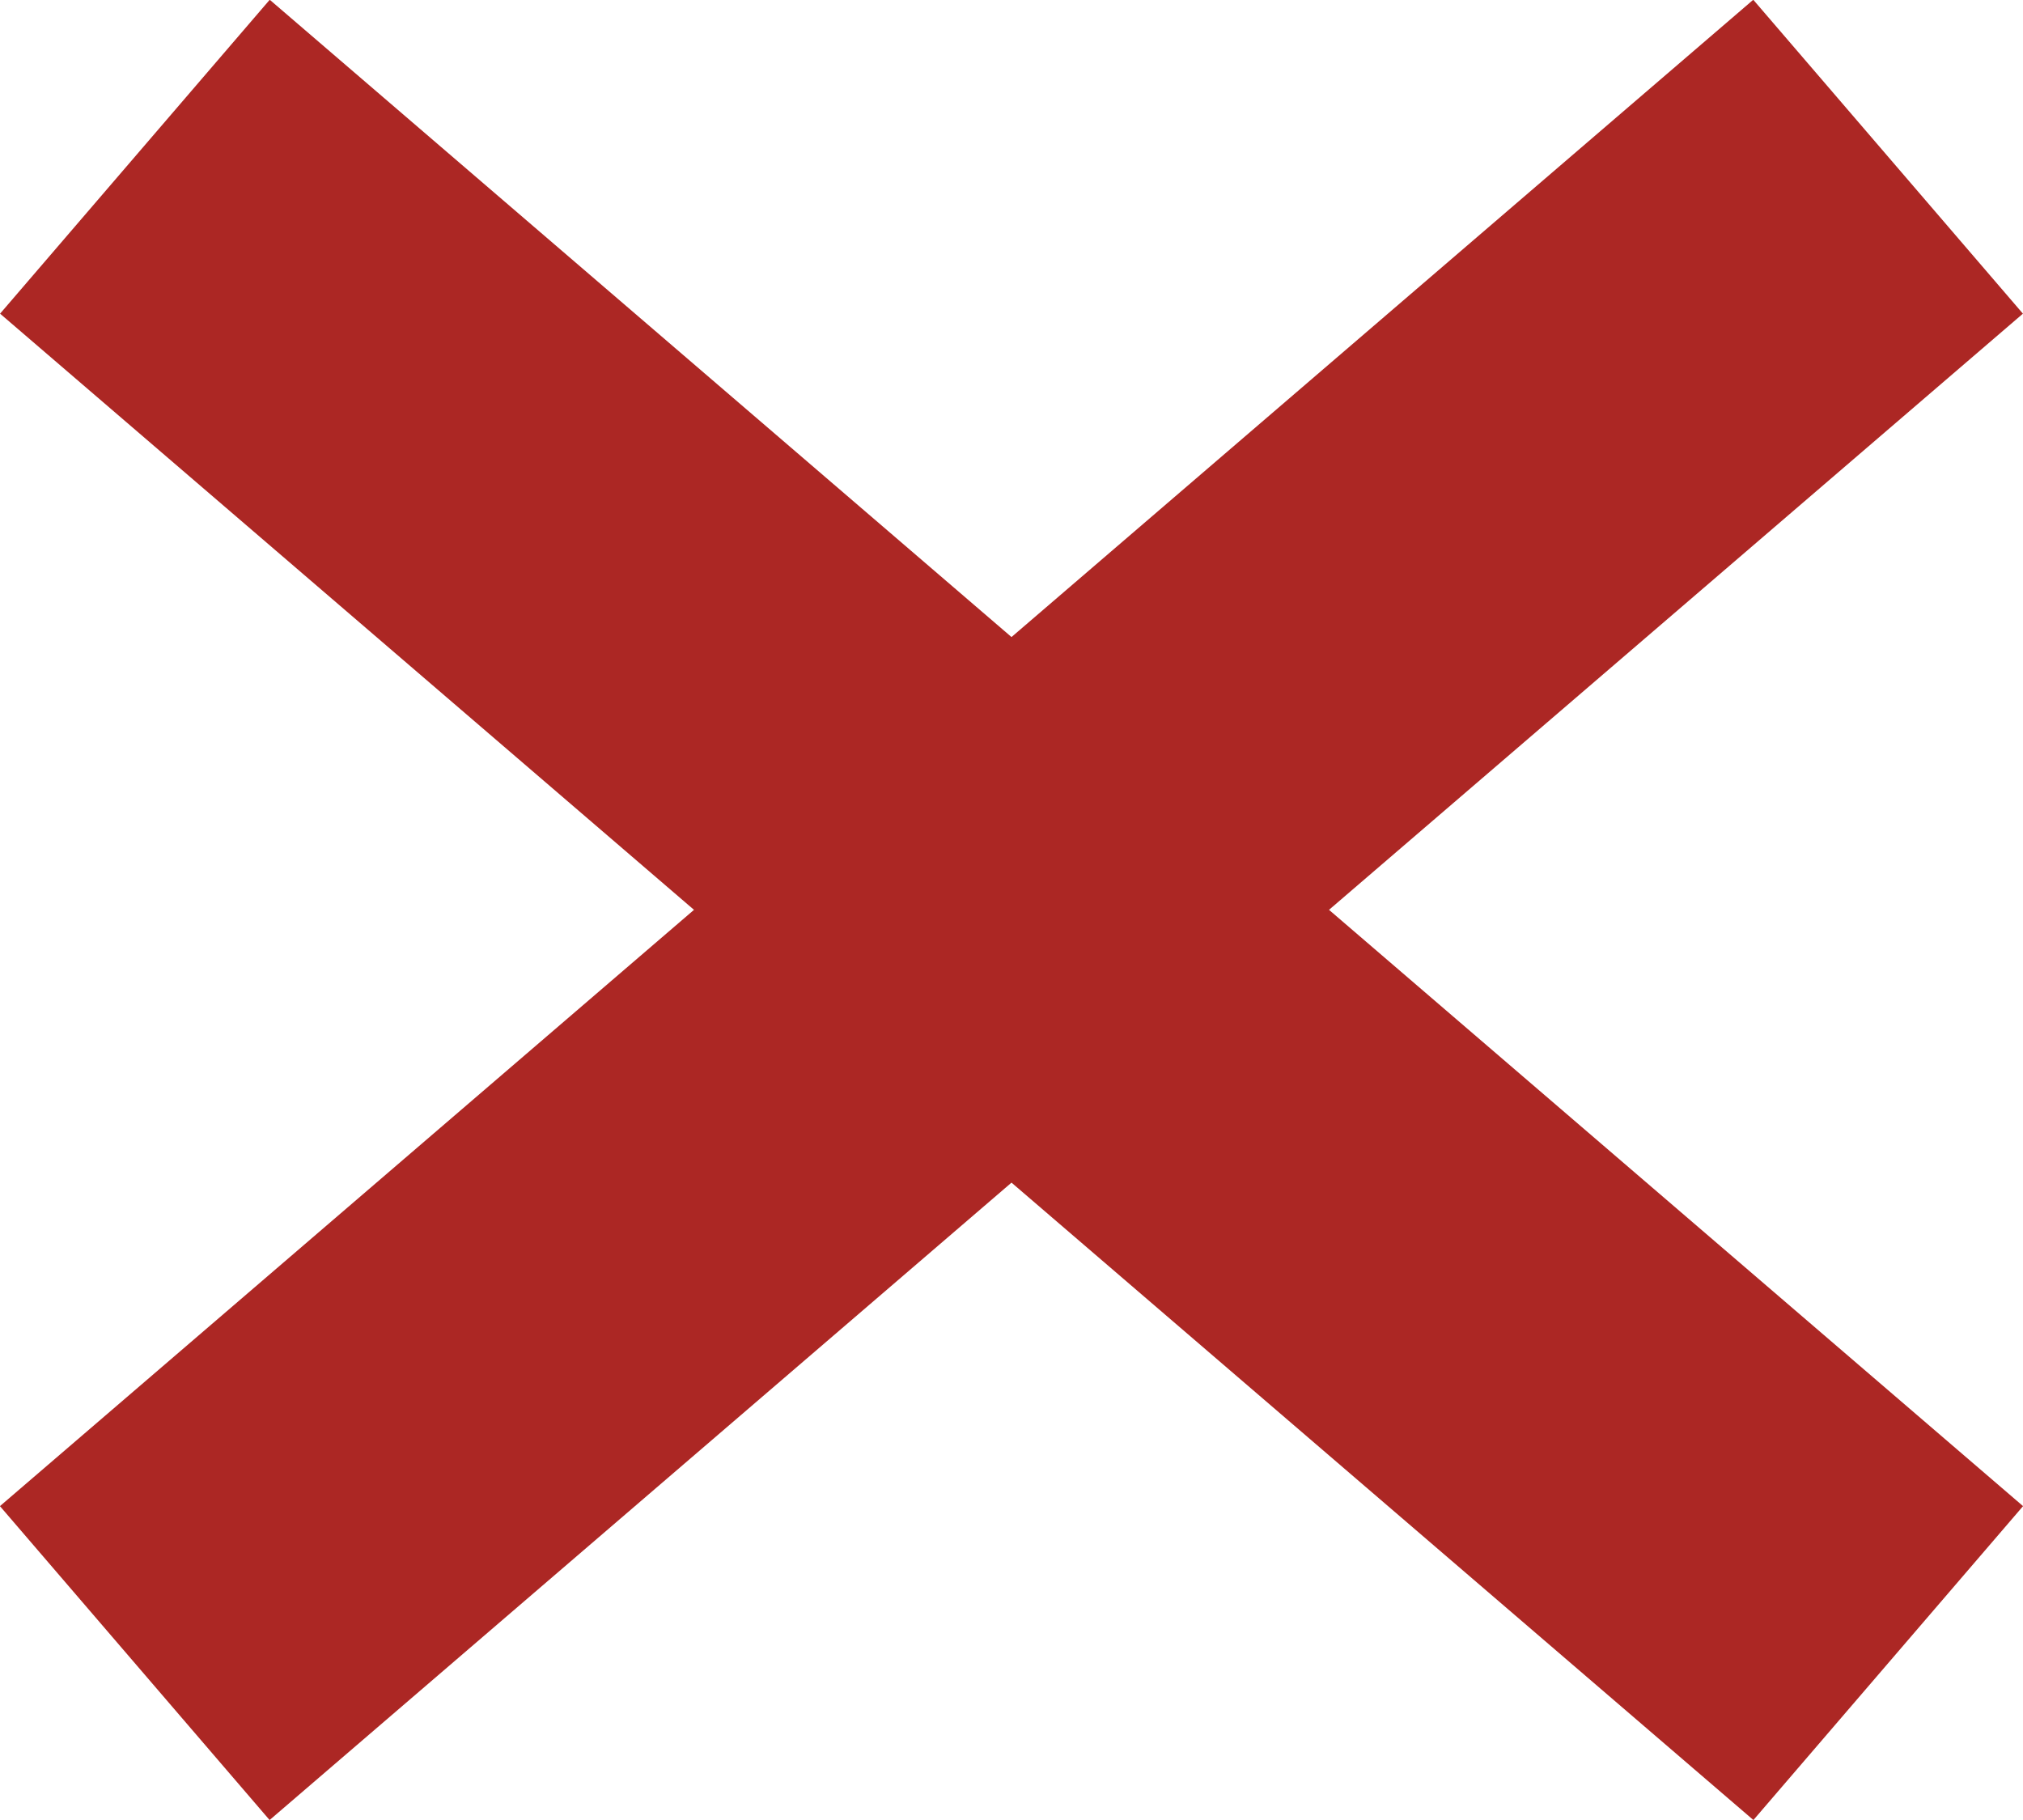
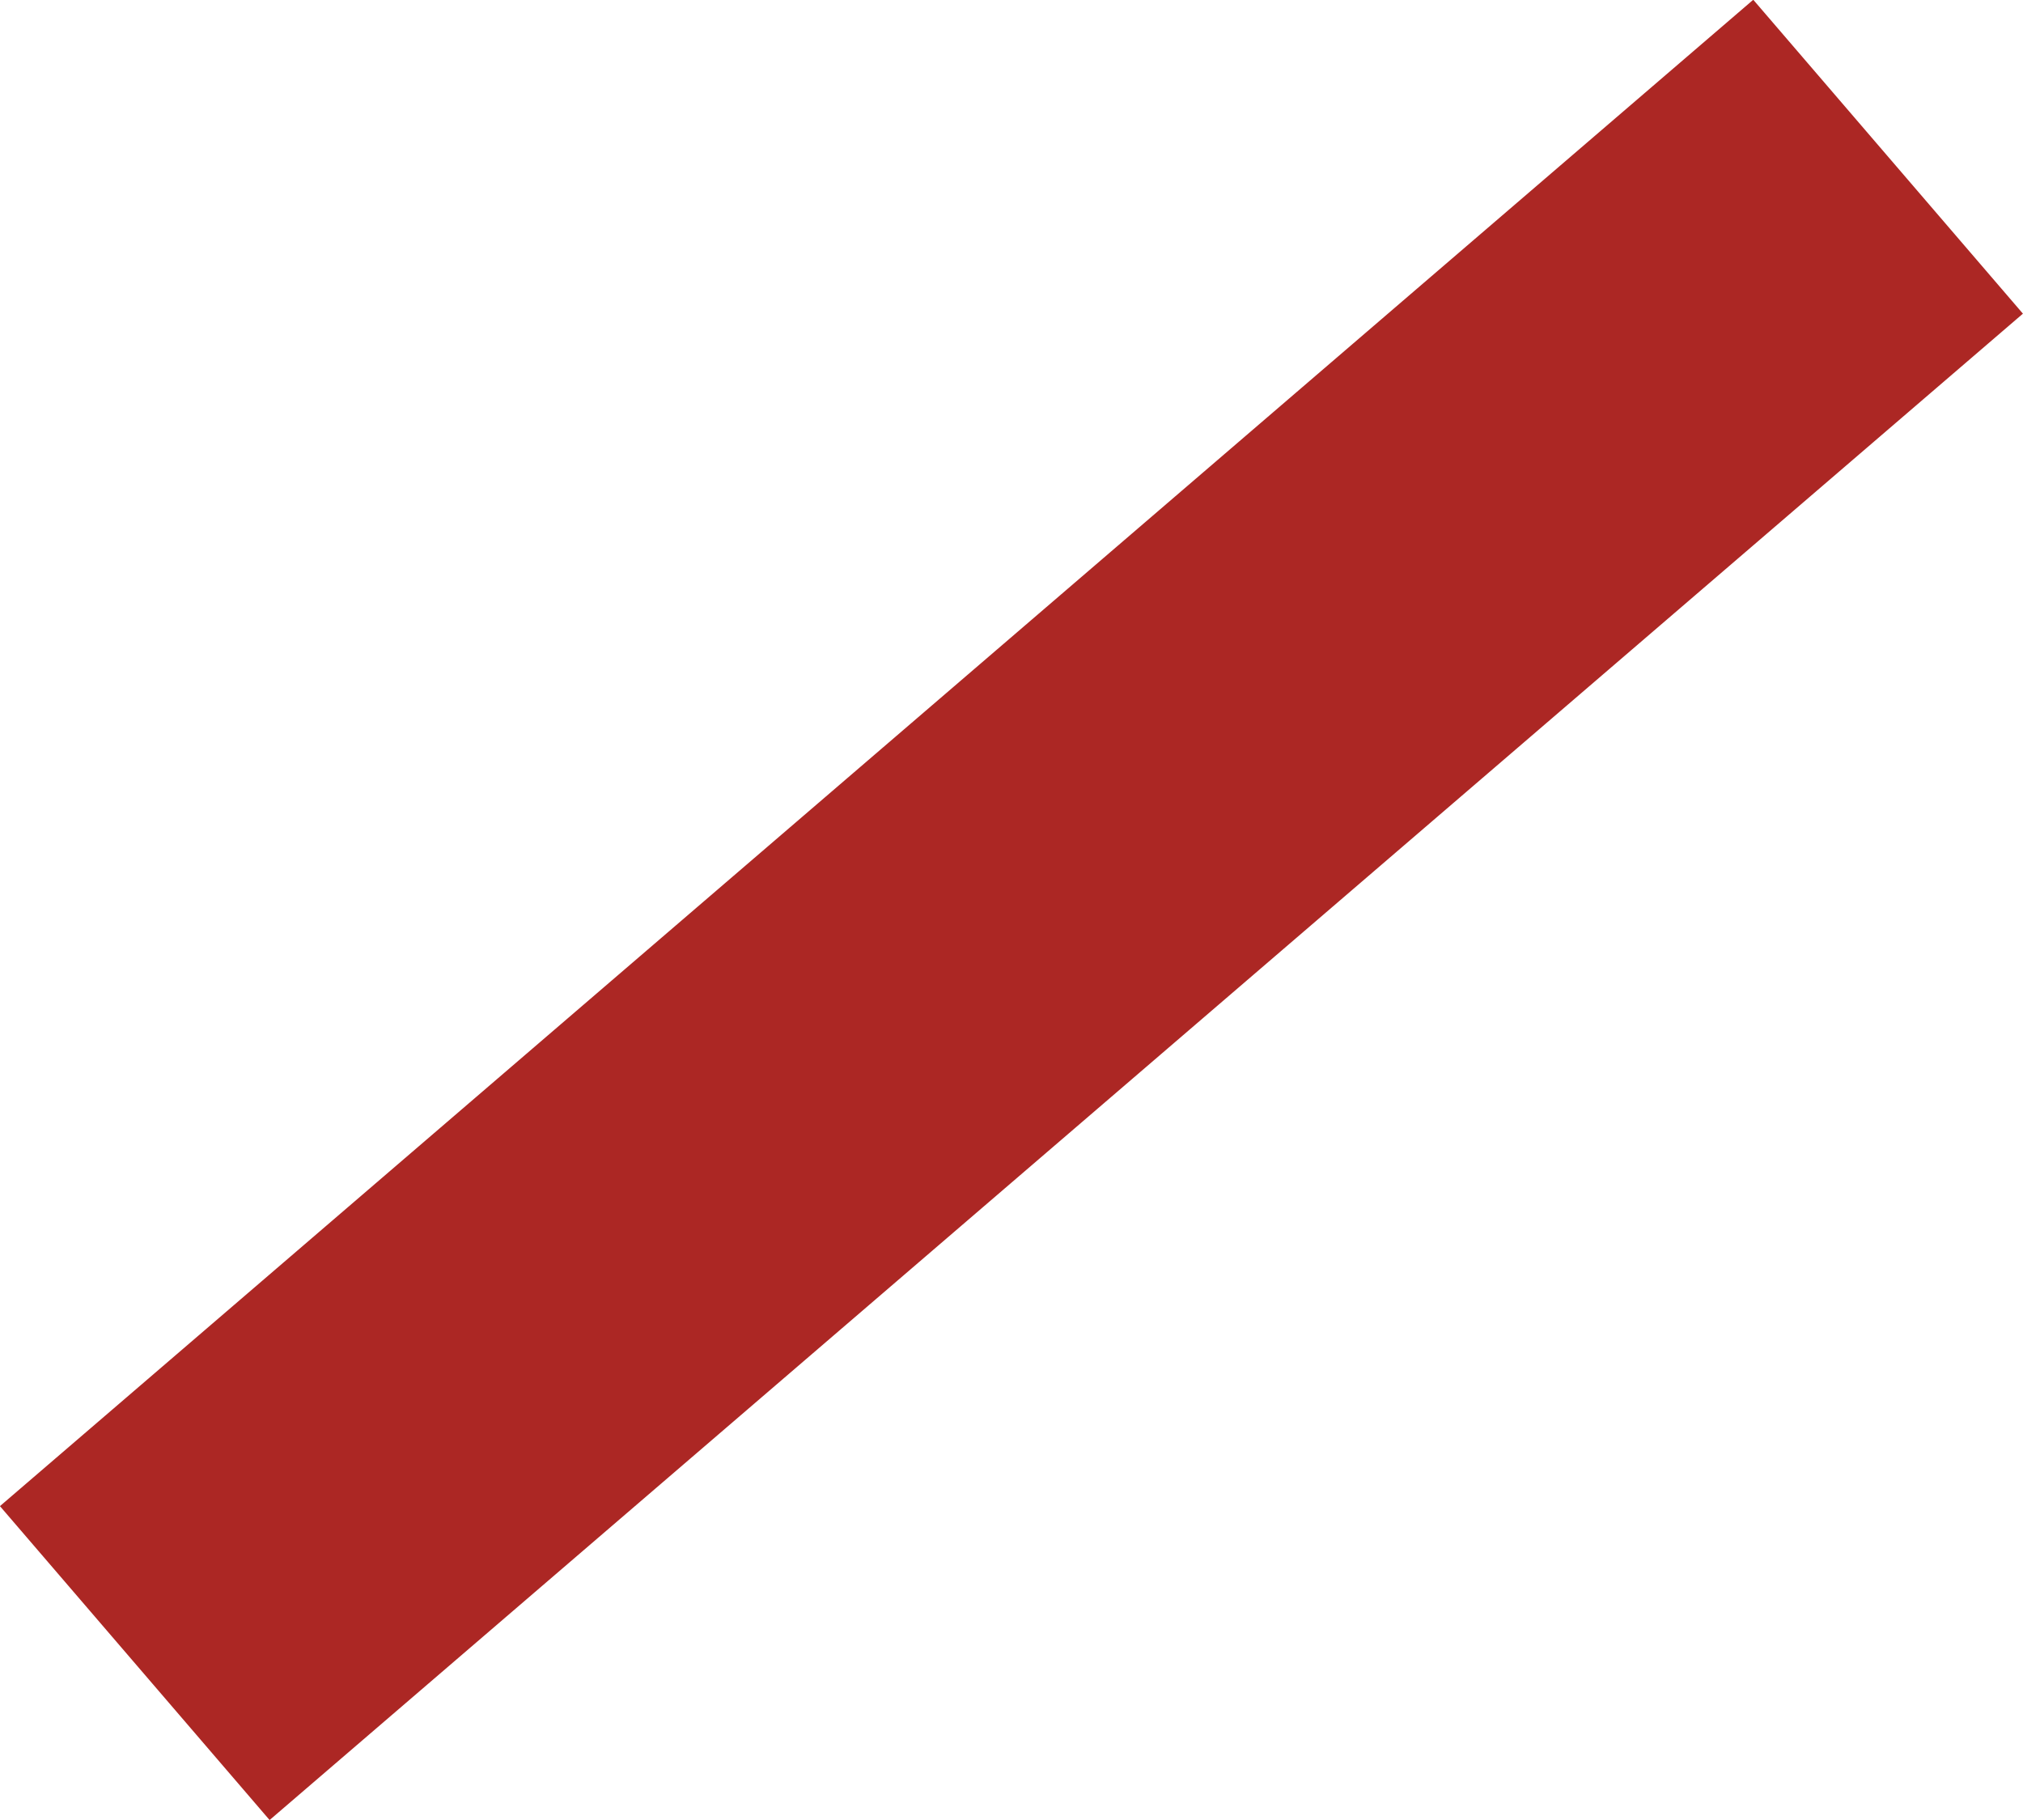
<svg xmlns="http://www.w3.org/2000/svg" width="14.666" height="13.196" viewBox="0 0 14.666 13.196">
  <g id="not" transform="translate(-352.408 -522.651)">
    <path id="Caminho_14895" data-name="Caminho 14895" d="M3288.143,364.7l12.711-10.92" transform="translate(-2934.758 170.007)" fill="none" stroke="#ac2724" stroke-width="3" />
-     <path id="Caminho_14896" data-name="Caminho 14896" d="M3300.854,364.7l-12.711-10.92" transform="translate(-2934.757 170.007)" fill="none" stroke="#ac2724" stroke-width="3" />
  </g>
</svg>